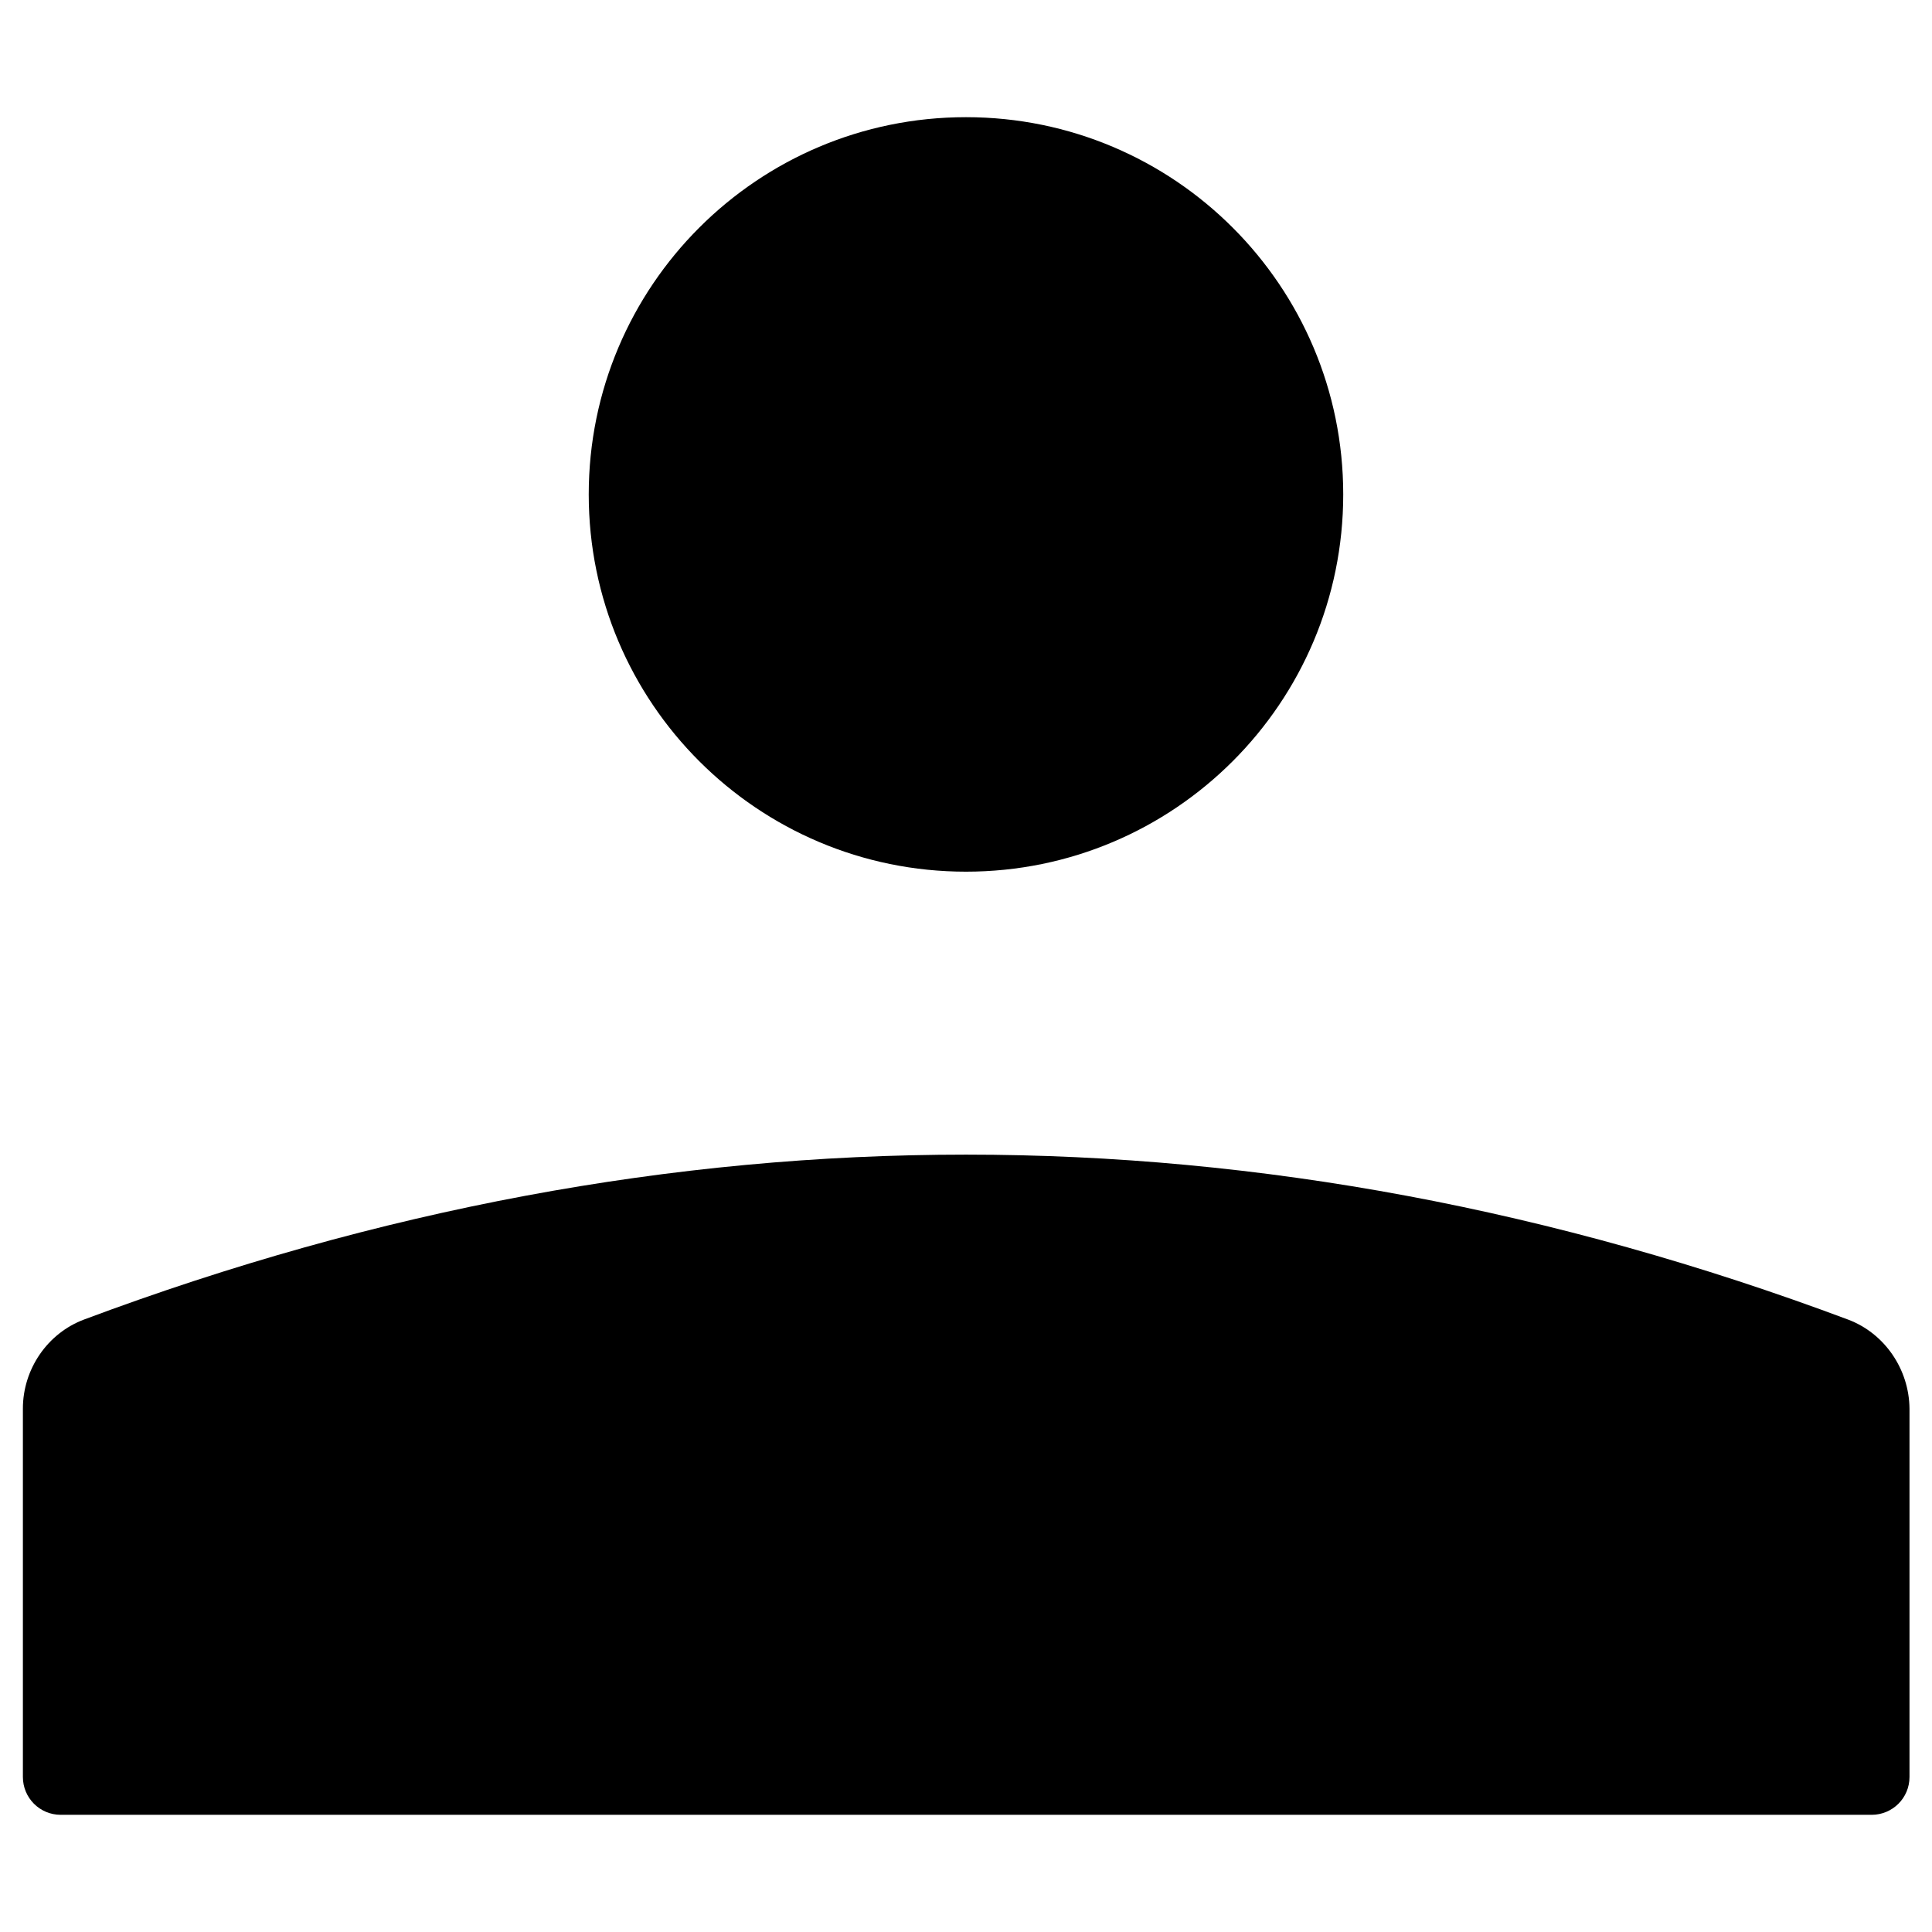
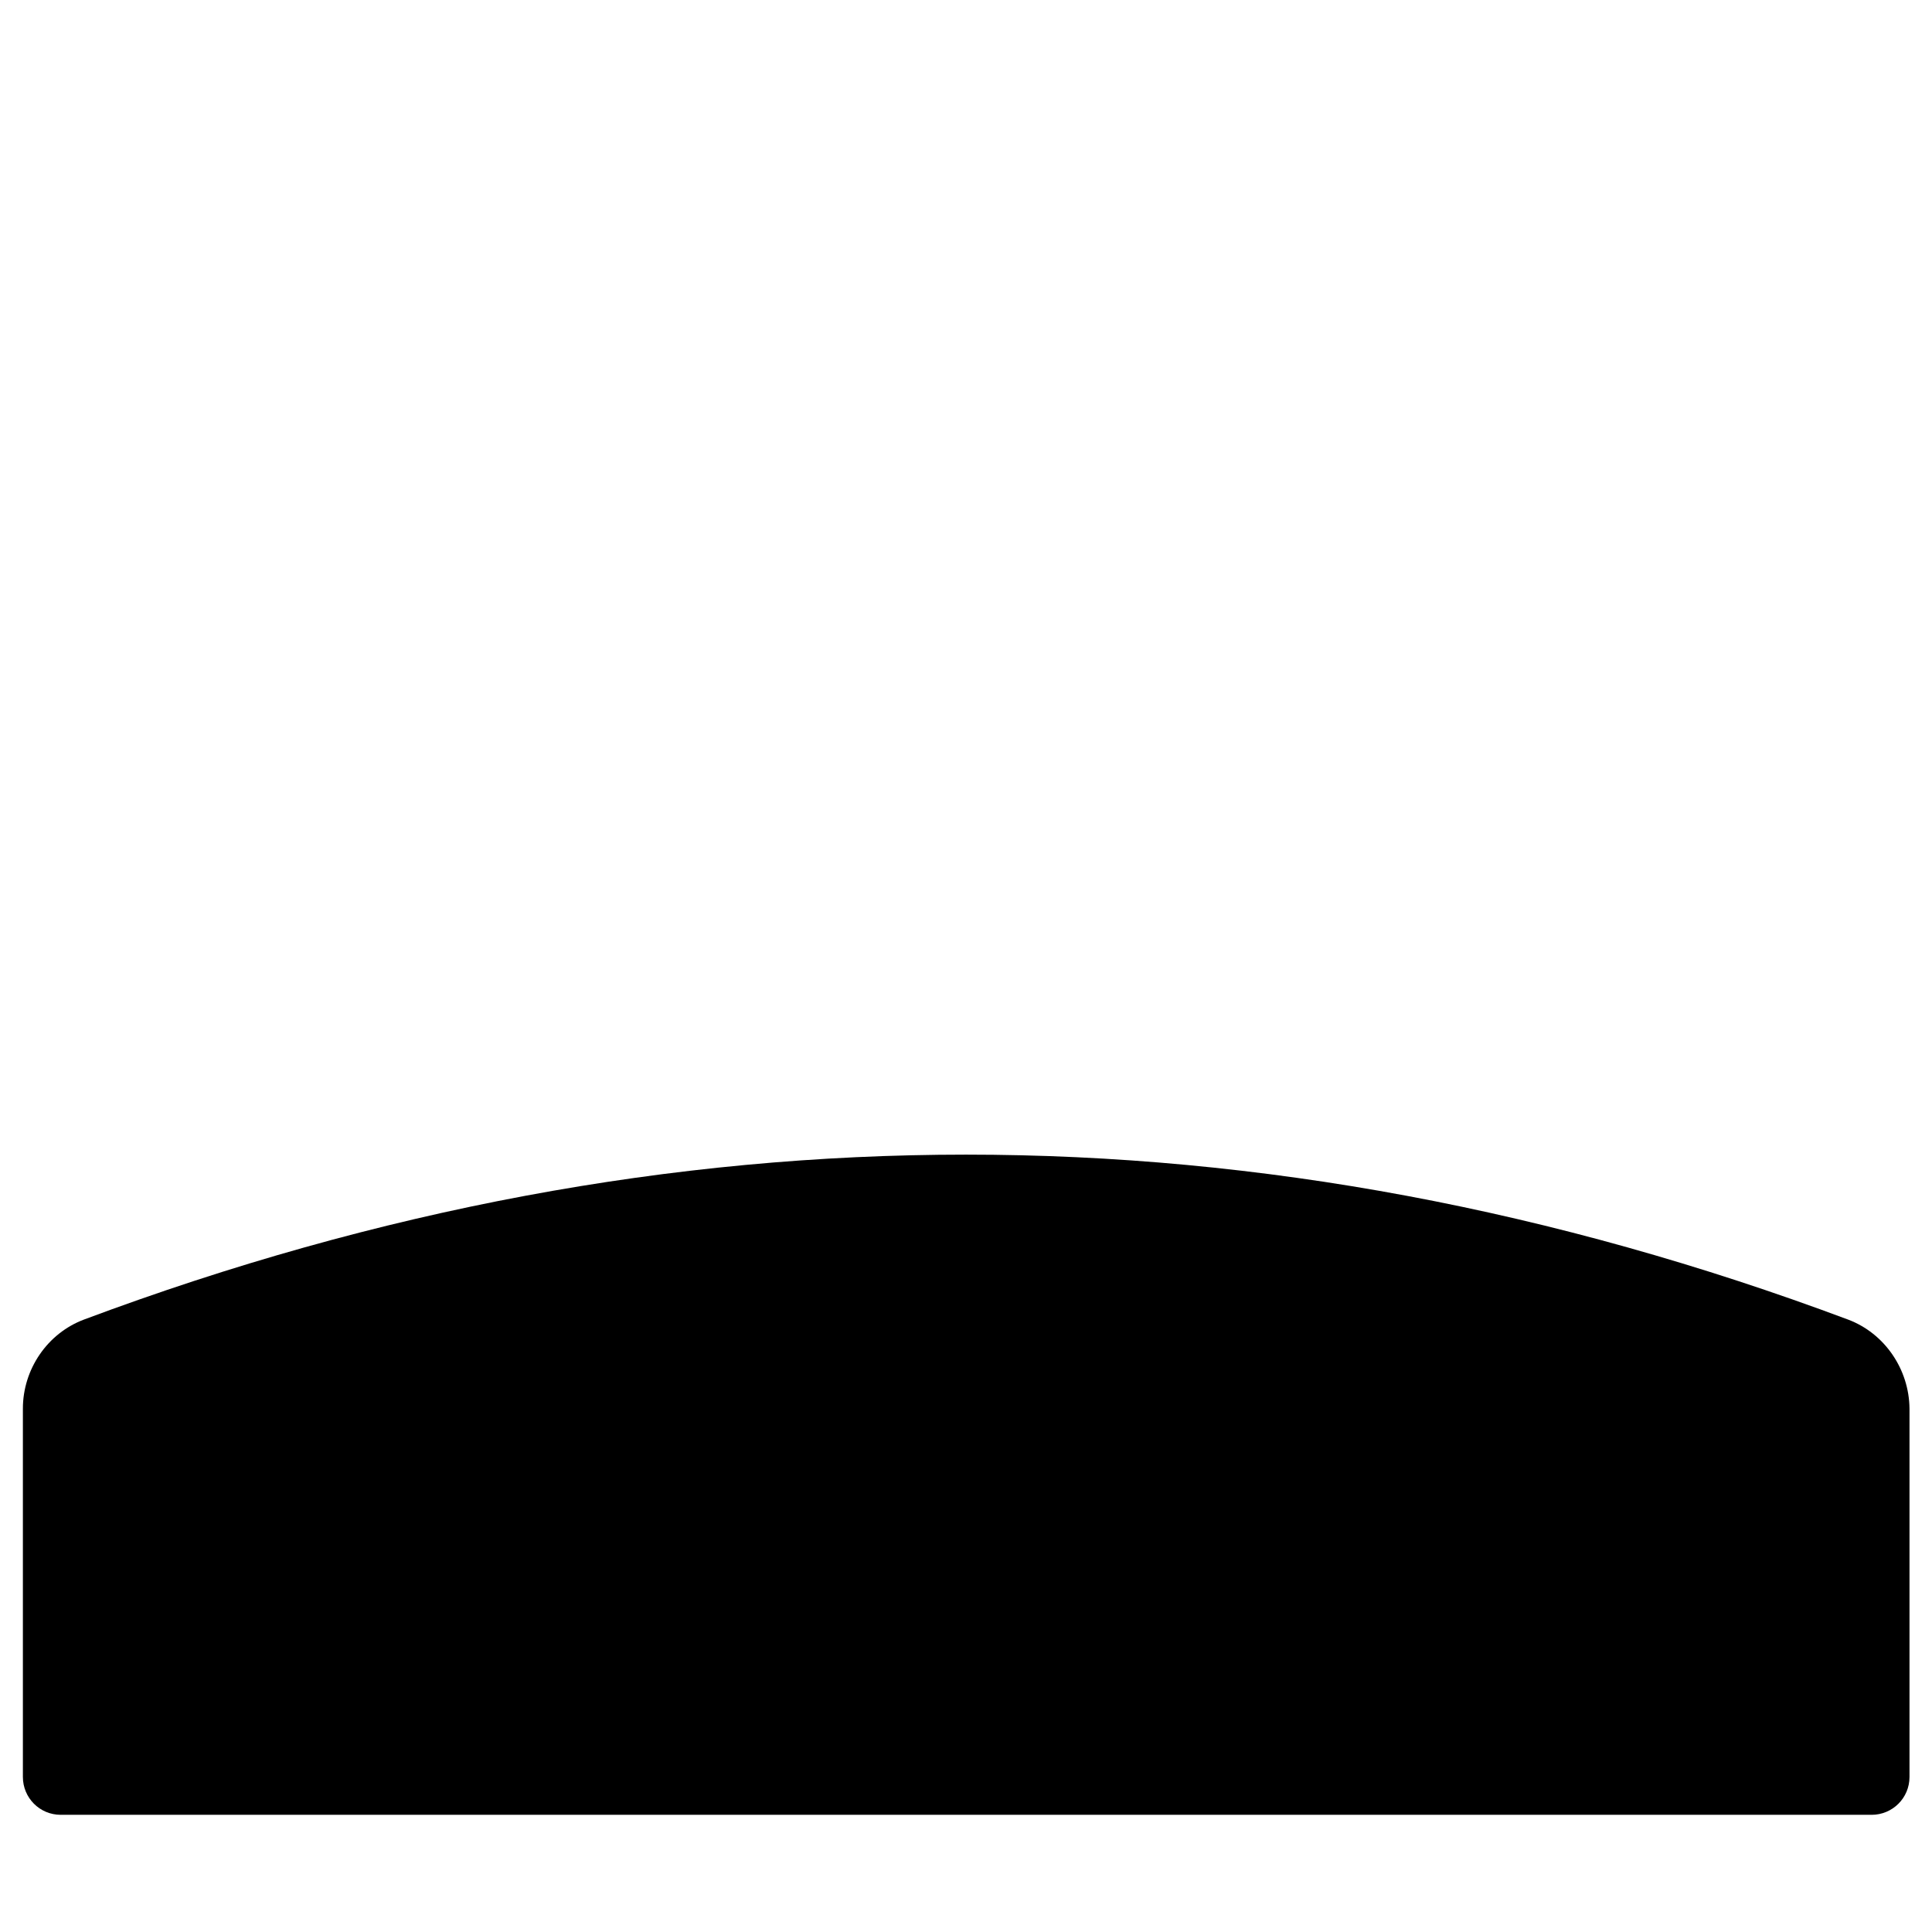
<svg xmlns="http://www.w3.org/2000/svg" fill="#000000" width="800px" height="800px" version="1.1" viewBox="144 144 512 512">
  <g>
    <path d="m633.7 493.68c-155.77-58.254-311.63-58.254-467.4 0-9.742 3.641-16.234 13.184-16.234 23.617v97.613c0 5.512 4.43 10.035 10.035 10.035h479.9c5.512 0 10.035-4.43 10.035-10.035v-97.613c-0.098-10.434-6.59-19.977-16.332-23.617z" />
-     <path d="m499.97 275.03c0 55.215-44.758 99.973-99.973 99.973s-99.977-44.758-99.977-99.973 44.762-99.977 99.977-99.977 99.973 44.762 99.973 99.977" />
  </g>
</svg>